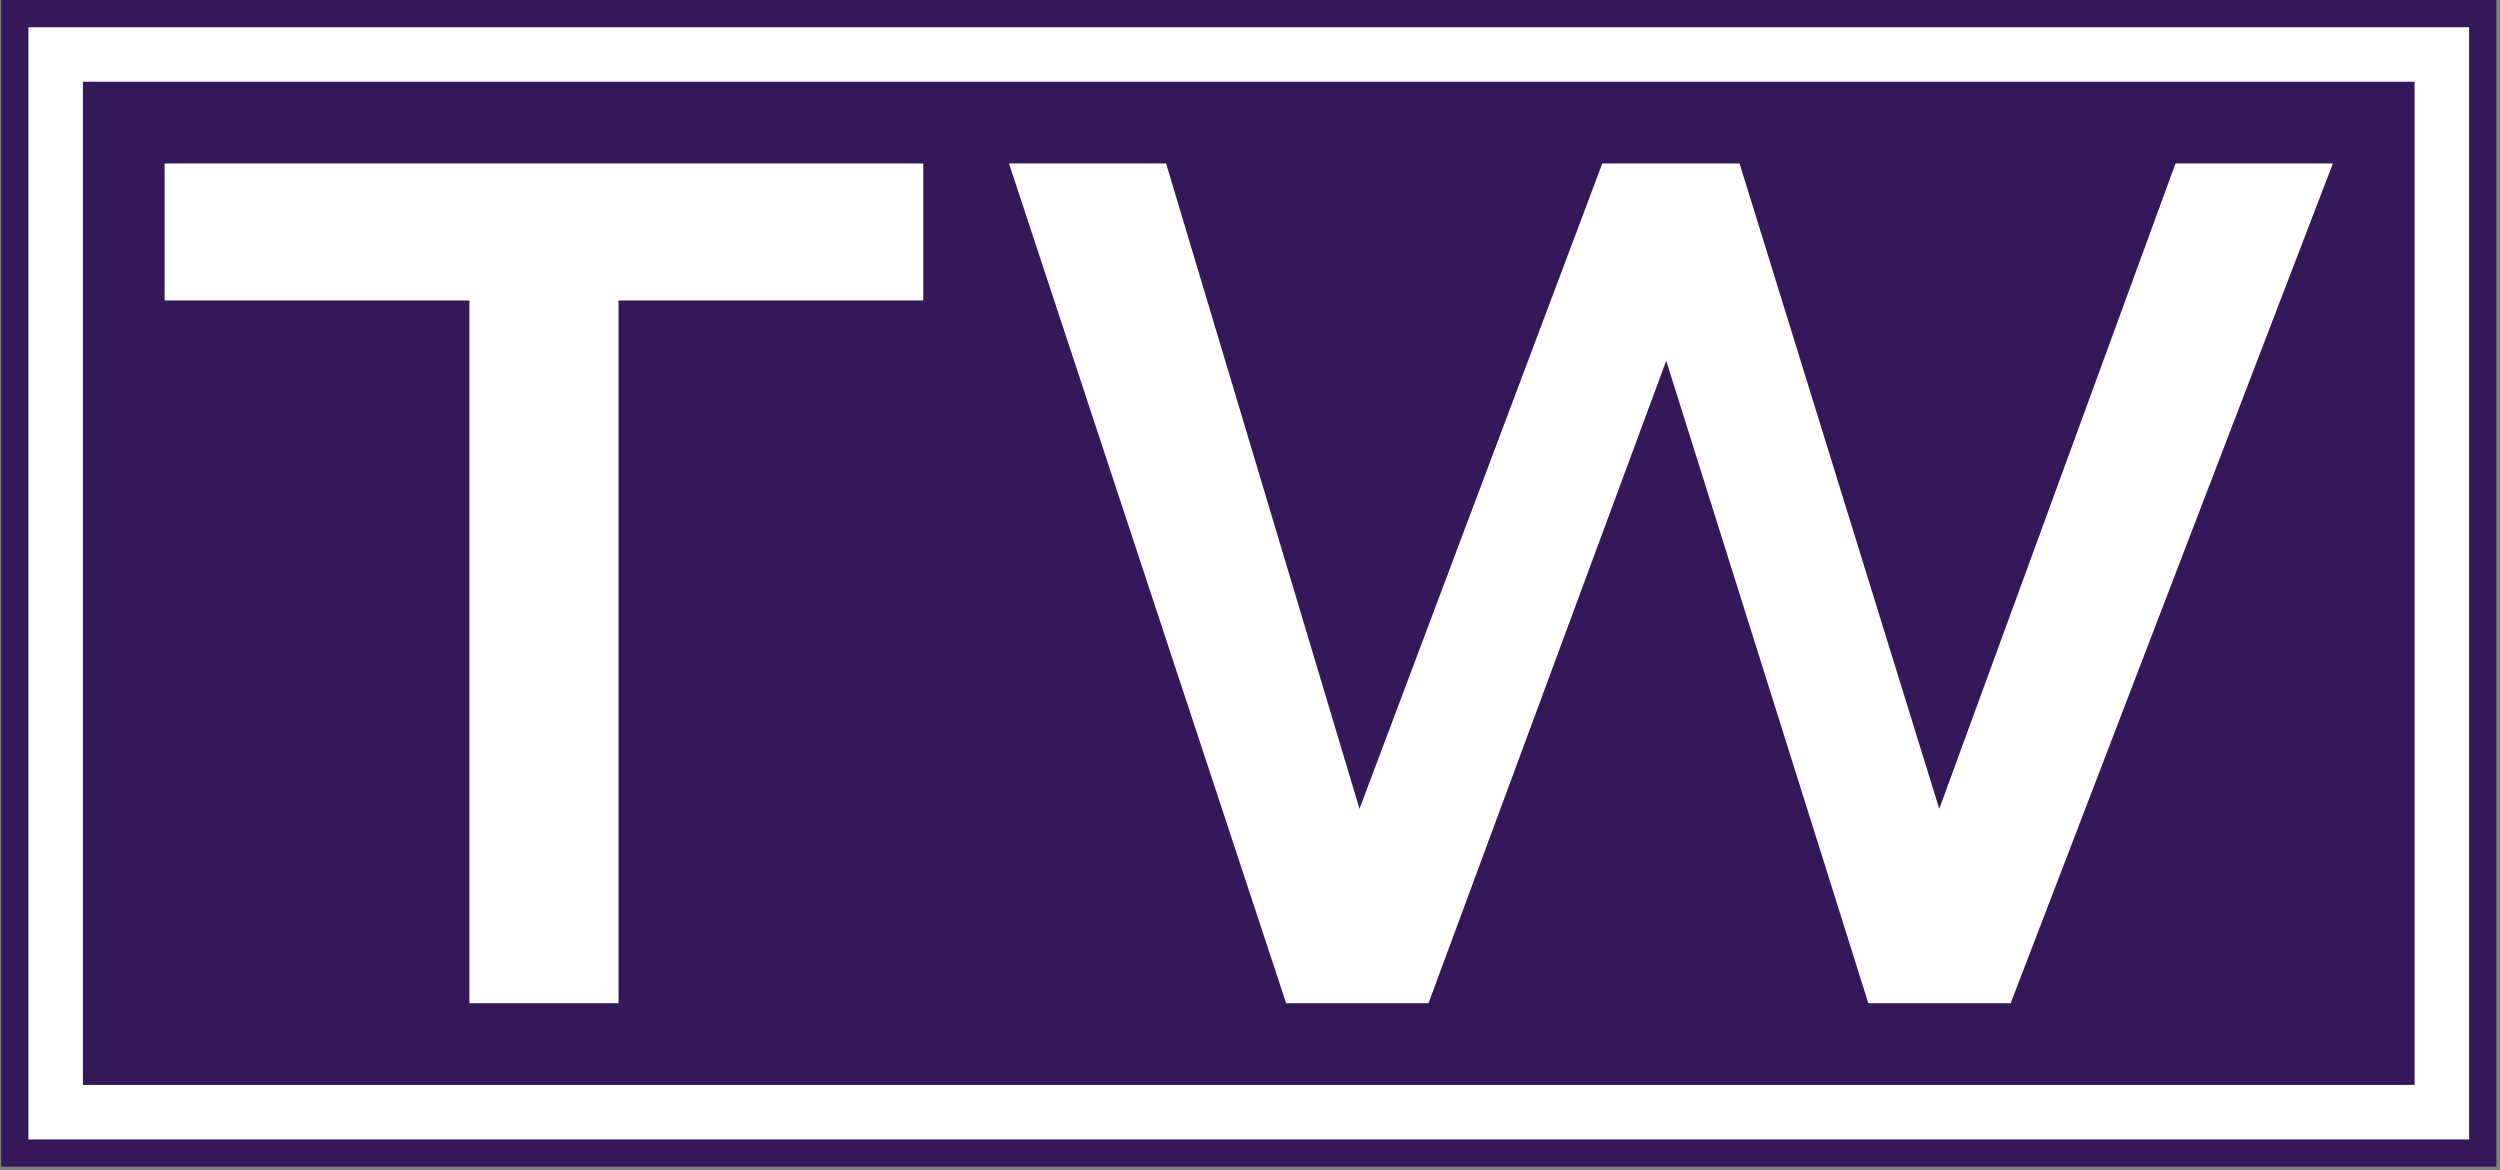
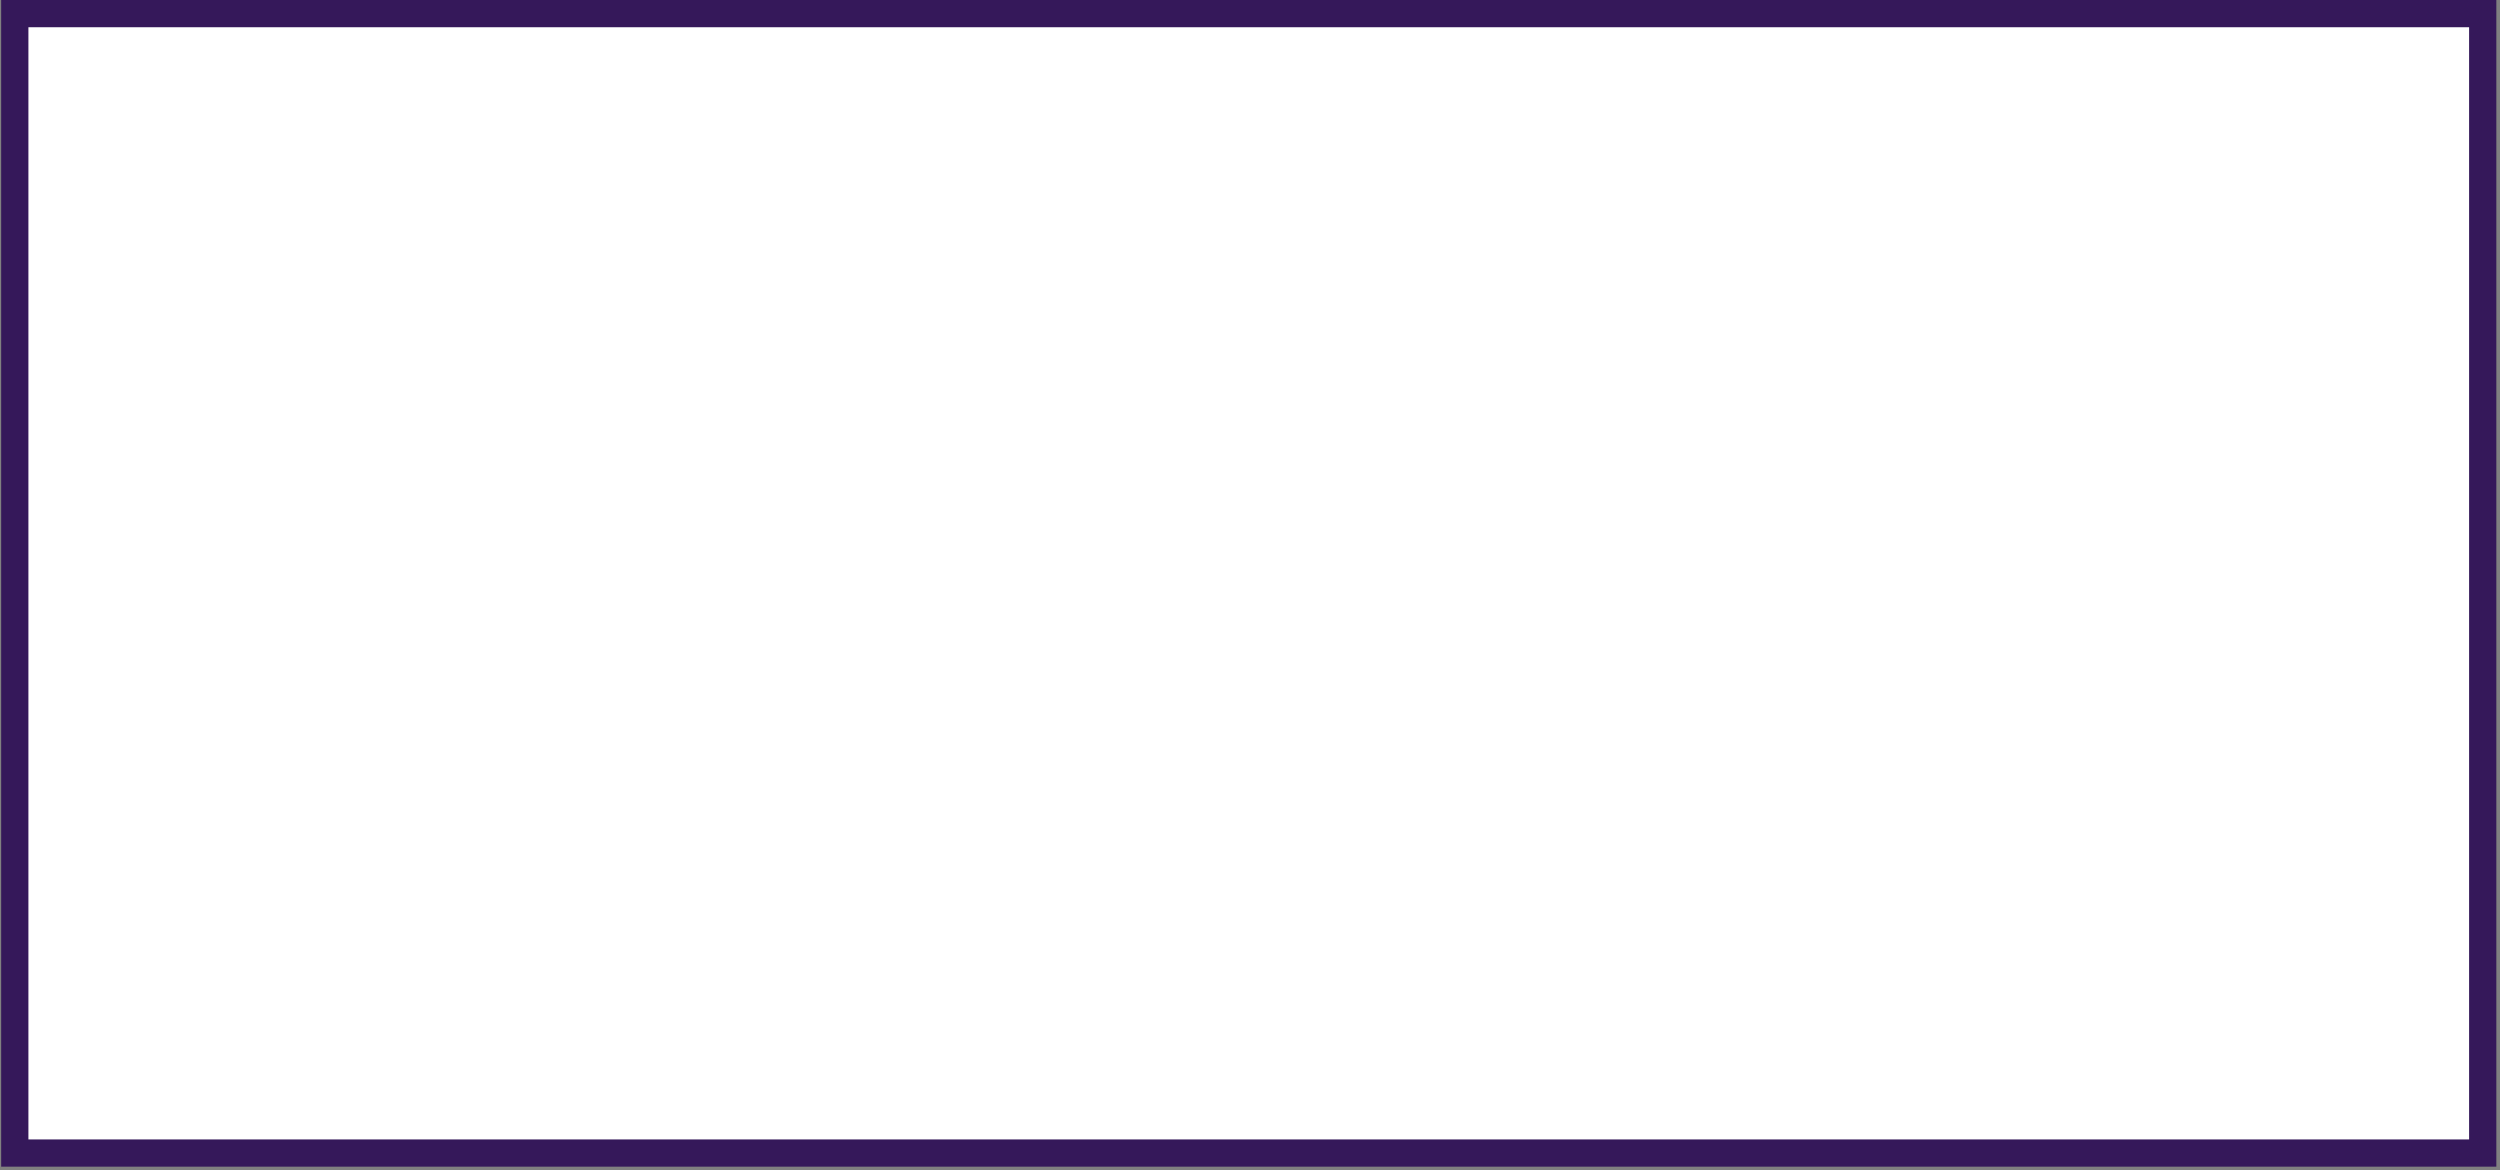
<svg xmlns="http://www.w3.org/2000/svg" version="1.1" width="1000" height="468" viewBox="0 0 1000 468">
  <rect x="0" y="0" width="1000" height="468" fill="#808080" stroke="none" />
  <g transform="matrix(1,0,0,1,-0.5,-0.662)">
    <svg viewBox="0 0 301 141" data-background-color="#ffffff" preserveAspectRatio="xMidYMid meet" height="468" width="1000">
      <g id="tight-bounds" transform="matrix(1,0,0,1,0.151,0.199)">
        <svg viewBox="0 0 300.699 140.601" height="140.601" width="300.699">
          <g>
            <svg viewBox="0 0 300.699 140.601" height="140.601" width="300.699">
              <g>
                <svg viewBox="0 0 300.699 140.601" height="140.601" width="300.699">
                  <g>
                    <path d="M0 140.601v-140.601h300.699v140.601z" fill="#35185a" stroke="transparent" stroke-width="0" rx="0%" data-fill-palette-color="tertiary" />
                    <path d="M3.283 137.317v-134.034h294.133v134.034z" fill="#ffffff" stroke="transparent" stroke-width="0" rx="0%" data-fill-palette-color="quaternary" />
-                     <path d="M9.85 130.751v-120.901h280.999v120.901z" fill="#35185a" stroke="transparent" stroke-width="0" data-fill-palette-color="tertiary" />
                  </g>
                  <g transform="matrix(1,0,0,1,19.7,19.7)" id="textblocktransform">
                    <svg viewBox="0 0 261.3 101.201" height="101.201" width="261.3" id="textblock">
                      <g>
                        <svg viewBox="0 0 261.3 101.201" height="101.201" width="261.3">
                          <g transform="matrix(1,0,0,1,0,0)">
                            <svg width="261.3" viewBox="2.08 -34.69 89.57 34.69" height="101.201" data-palette-color="#ffffff">
                              <path d="M2.08-29.03L2.08-34.69 33.42-34.69 33.42-29.03 20.83-29.03 20.83 0 14.67 0 14.67-29.03 2.08-29.03ZM48.41 0L36.96-34.69 43.45-34.69 51.44-8.03 61.47-34.69 67.14-34.69 75.39-8.03 85.15-34.69 91.65-34.69 78.34 0 72.46 0 64.11-26.54 54.29 0 48.41 0Z" opacity="1" transform="matrix(1,0,0,1,0,0)" fill="#ffffff" class="wordmark-text-0" data-fill-palette-color="quaternary" id="text-0" />
                            </svg>
                          </g>
                        </svg>
                      </g>
                    </svg>
                  </g>
                </svg>
              </g>
              <g />
            </svg>
          </g>
          <defs />
        </svg>
-         <rect width="300.699" height="140.601" fill="none" stroke="none" visibility="hidden" />
      </g>
    </svg>
  </g>
</svg>